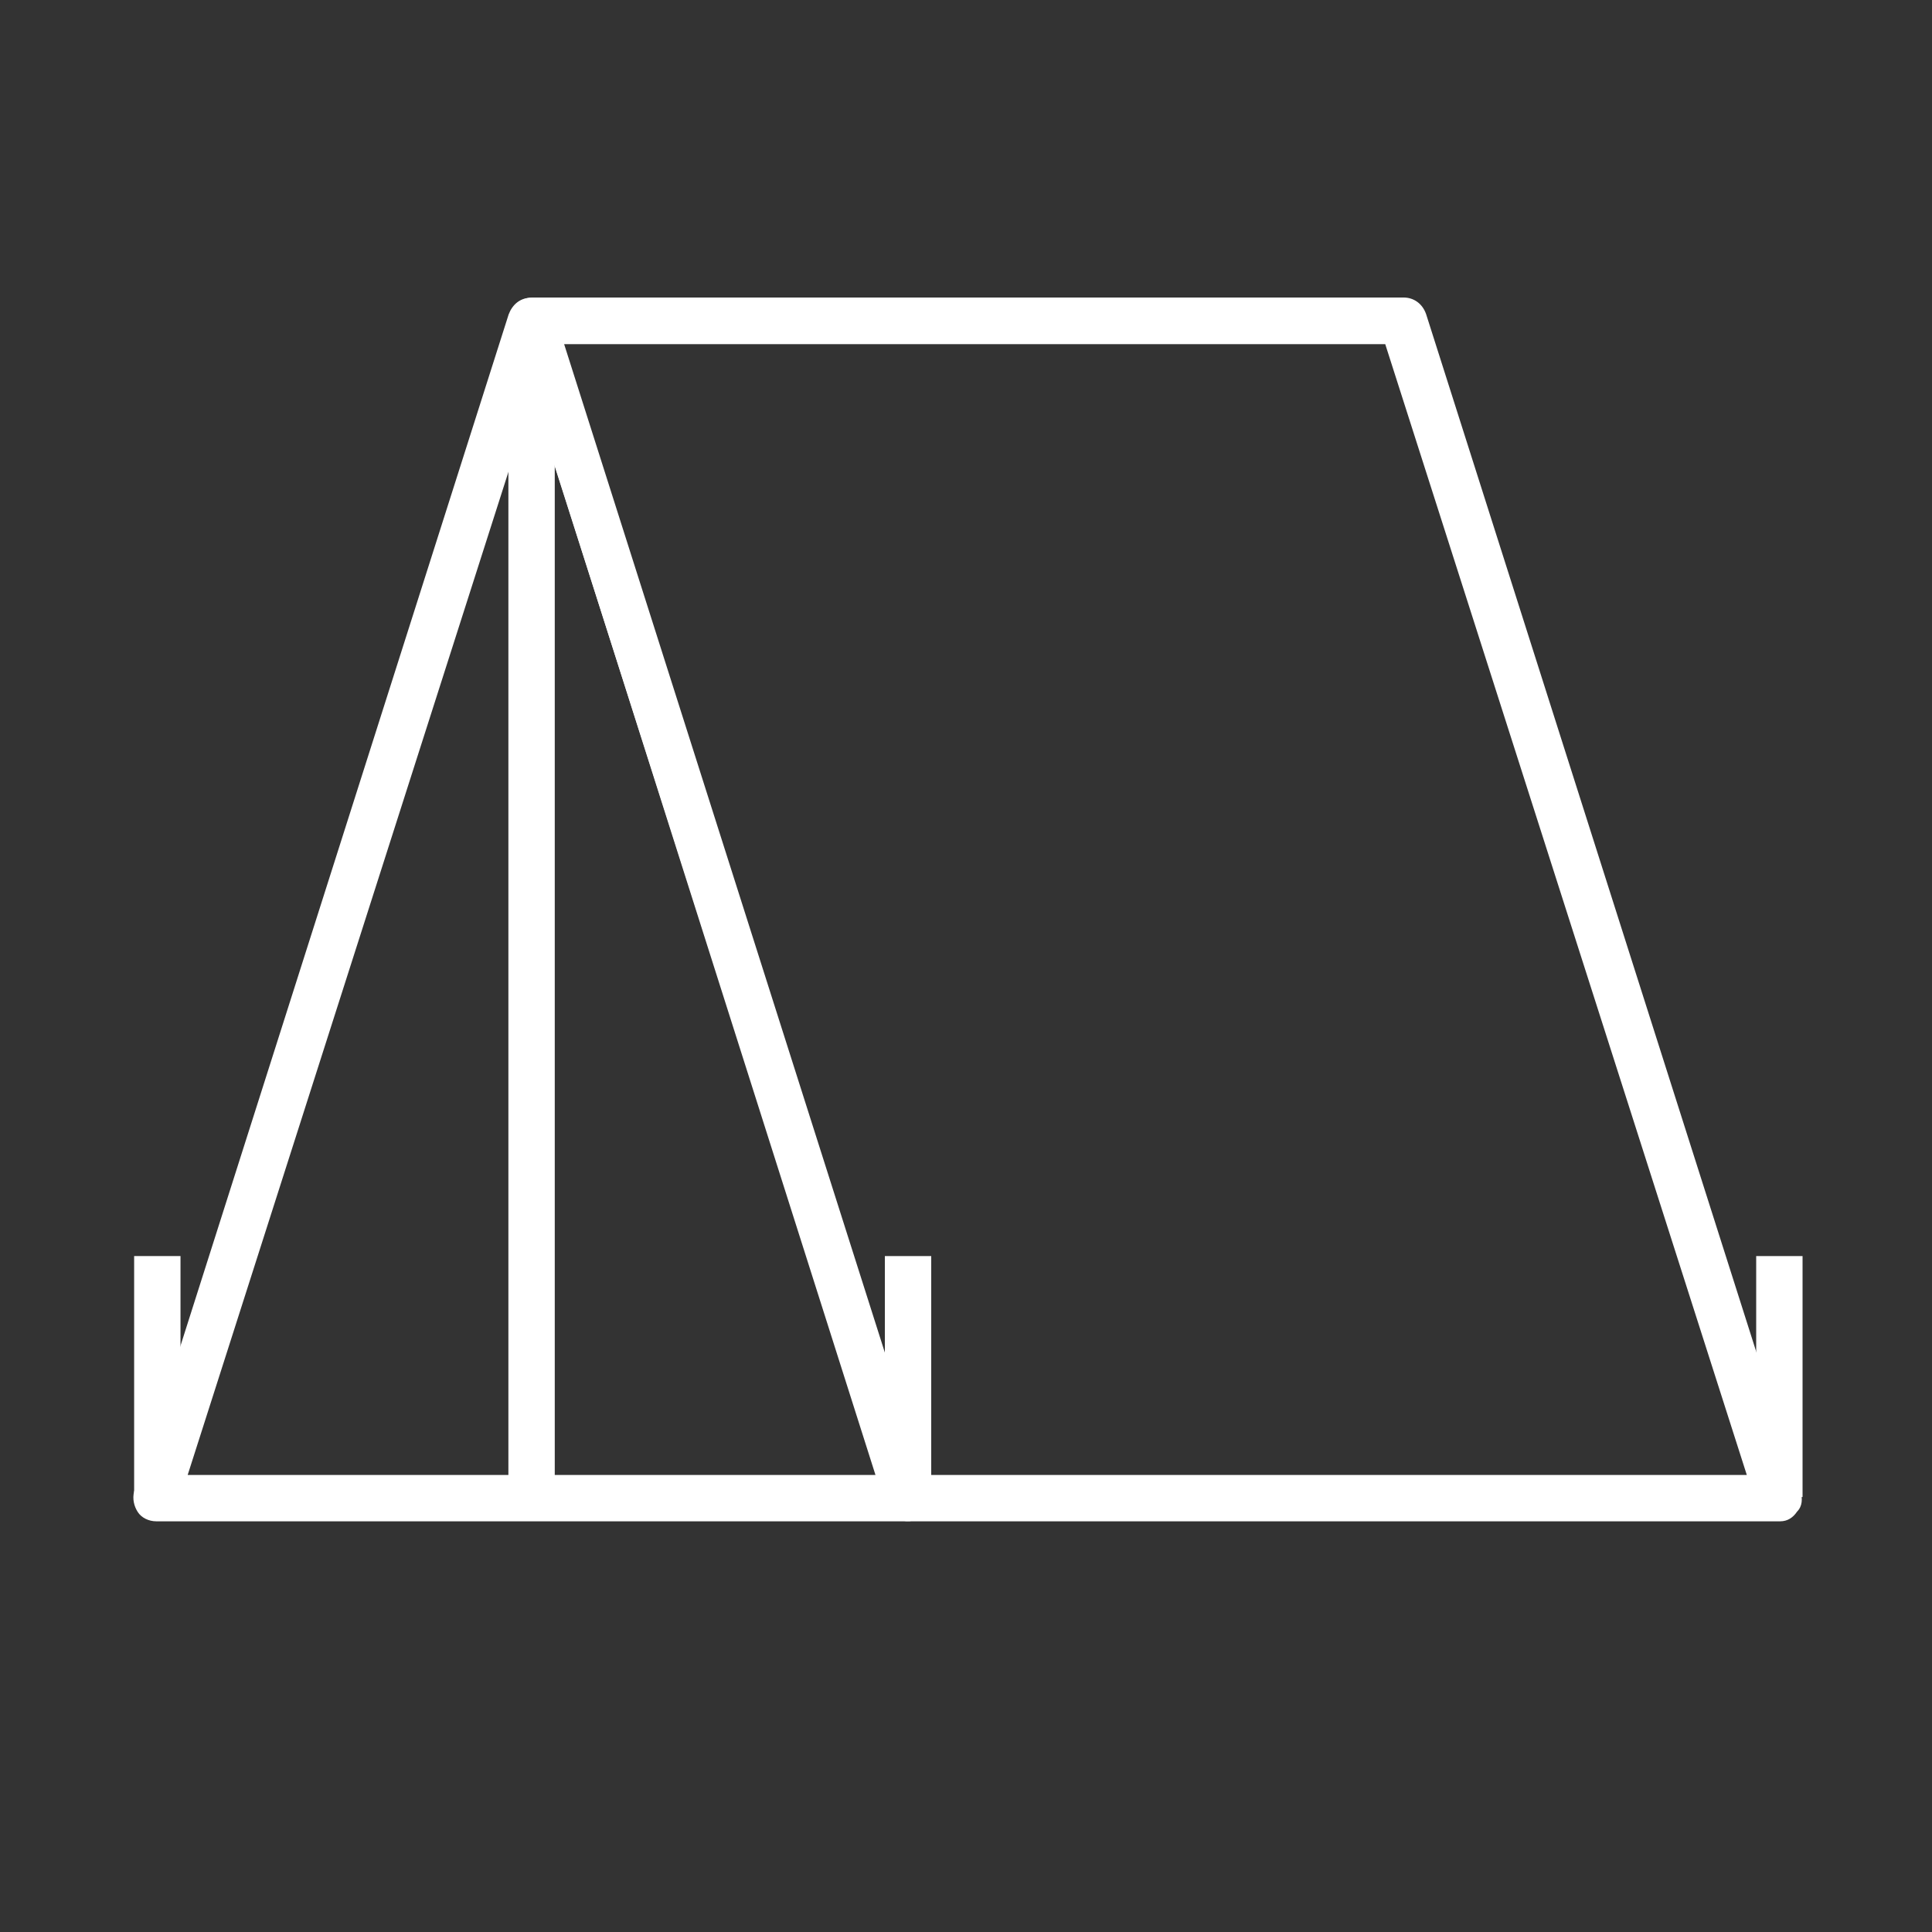
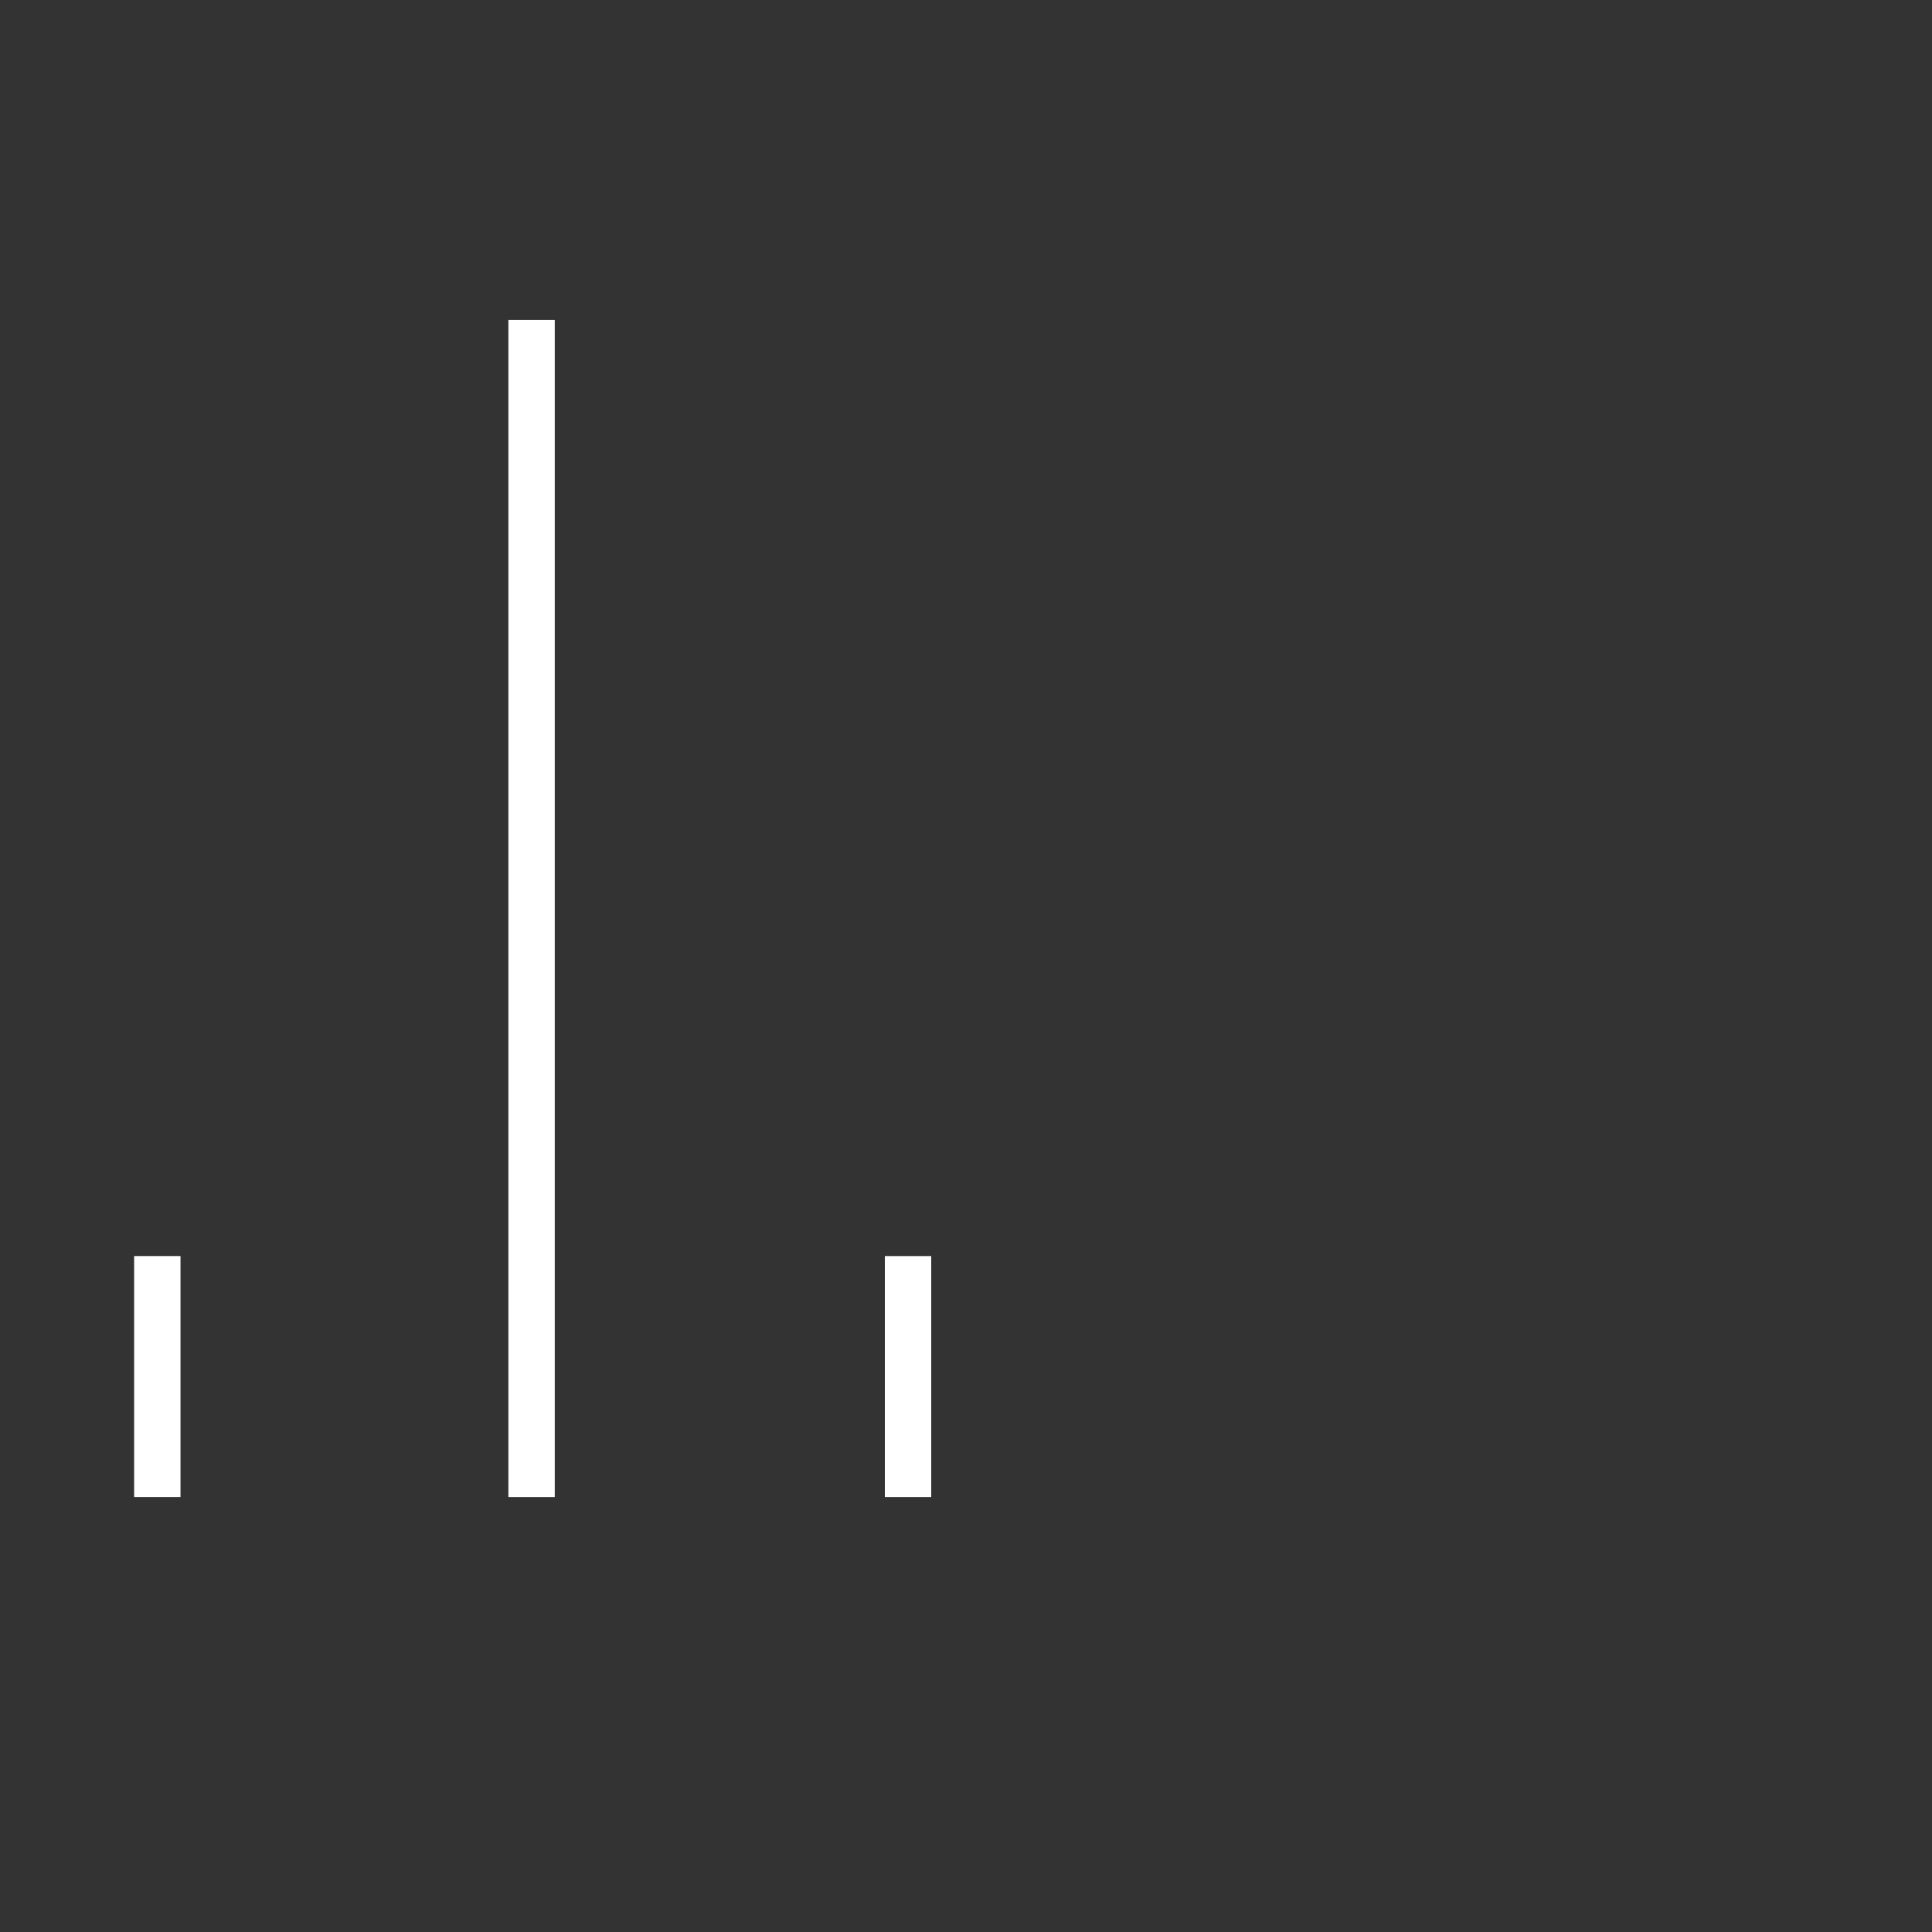
<svg xmlns="http://www.w3.org/2000/svg" version="1.1" id="Livello_1" x="0px" y="0px" fill="#fff" viewBox="0 0 700 700" style="enable-background:new 0 0 700 700;" xml:space="preserve">
  <rect x="0" y="0" width="700" height="700" fill="#333333" stroke="none" />
  <g>
-     <path d="M328.6,551.2h-272c-2.7,0-5.4-1.3-6.7-3.4c-1.3-2-2-4.7-1.3-7.4l135.7-426.5c1.3-3.4,4-6,8.1-6c4,0,6.7,2,8.1,6L336,540.4   c0.7,2.7,0.7,5.4-1.3,7.4C334,549.8,331.3,551.2,328.6,551.2L328.6,551.2z M68,534.4h249.2L193,143.5L68,534.4z" />
-     <path d="M645,551.2H329.3c-3.4,0-6.7-2-8.1-6L184.9,118.6c-0.7-2.7-0.7-5.4,1.3-7.4c1.3-2,4-3.4,6.7-3.4h315.7c3.4,0,6.7,2,8.1,6   l135.7,426.5c0.7,2.7,0.7,5.4-1.3,7.4C649.7,549.8,647.7,551.2,645,551.2L645,551.2z M334.7,534.4h298.2l-131-409.7H204.4   L334.7,534.4z" />
    <path d="M48.6,455.1h16.8v87.3H48.6V455.1z" />
    <path d="M320.6,455.1h16.8v87.3h-16.8V455.1z" />
-     <path d="M636.3,455.1h16.8v87.3h-16.8V455.1z" />
    <path d="M184.2,115.9H201v426.5h-16.8V115.9z" />
  </g>
</svg>